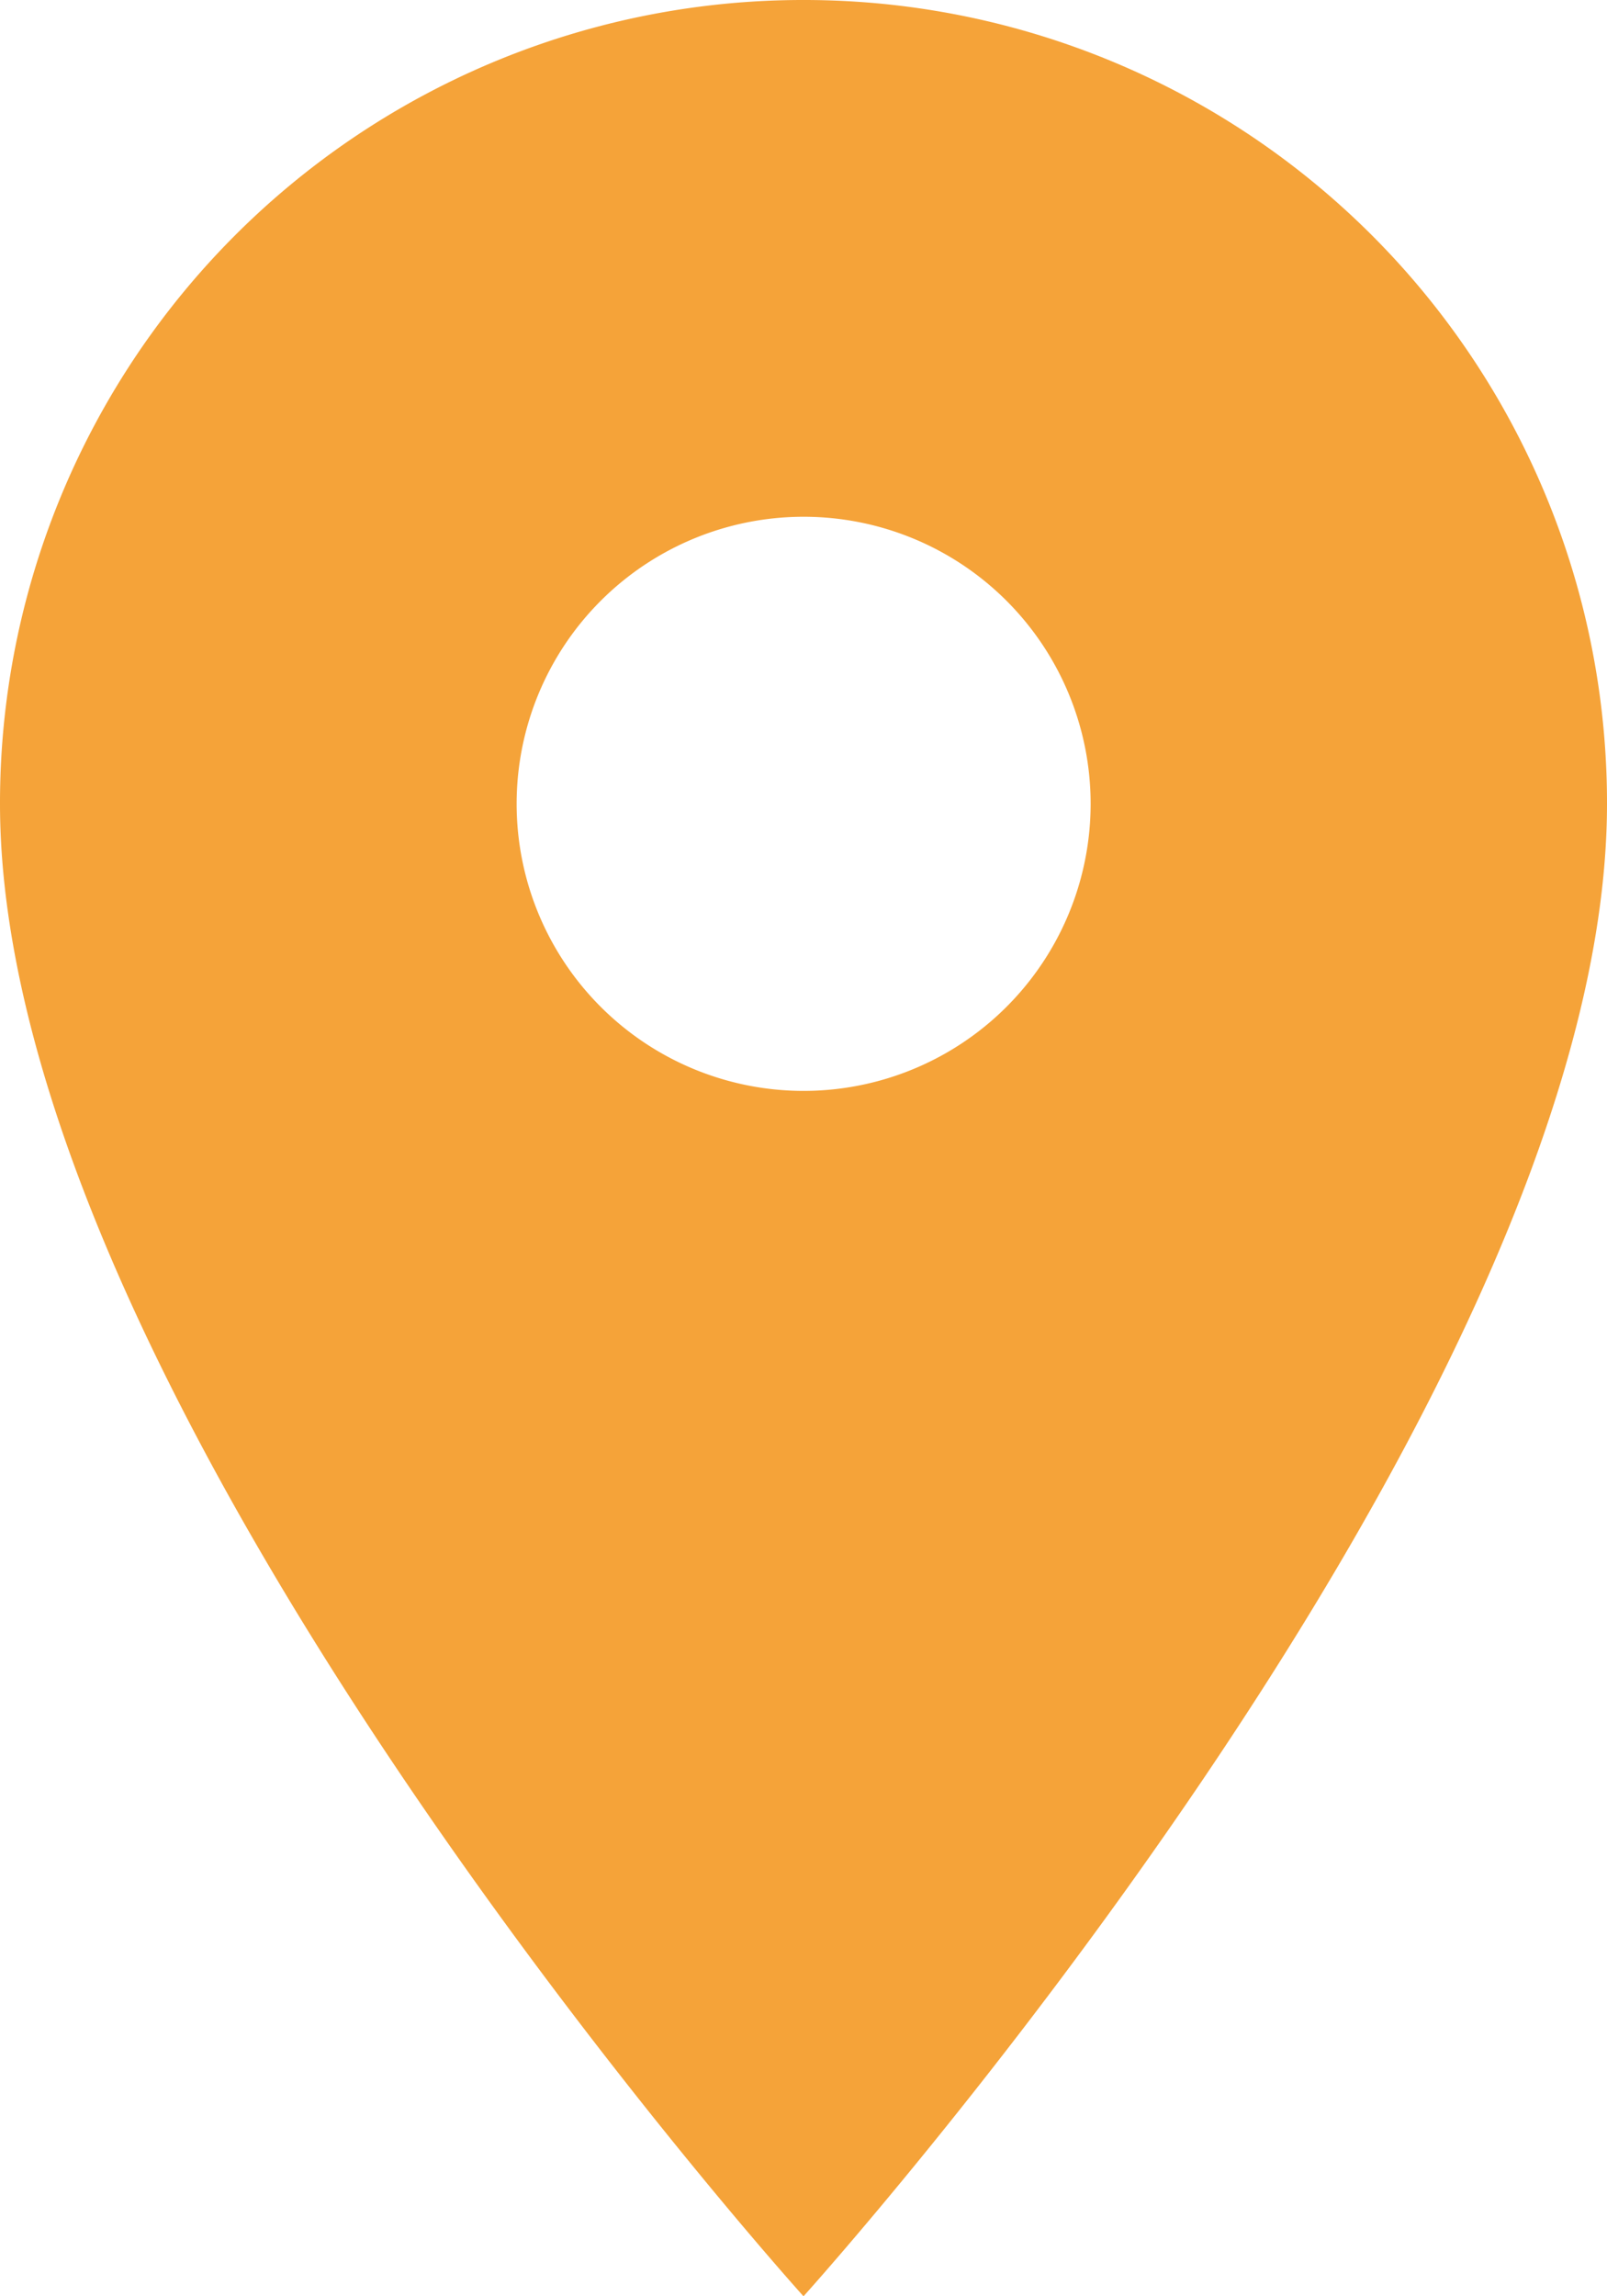
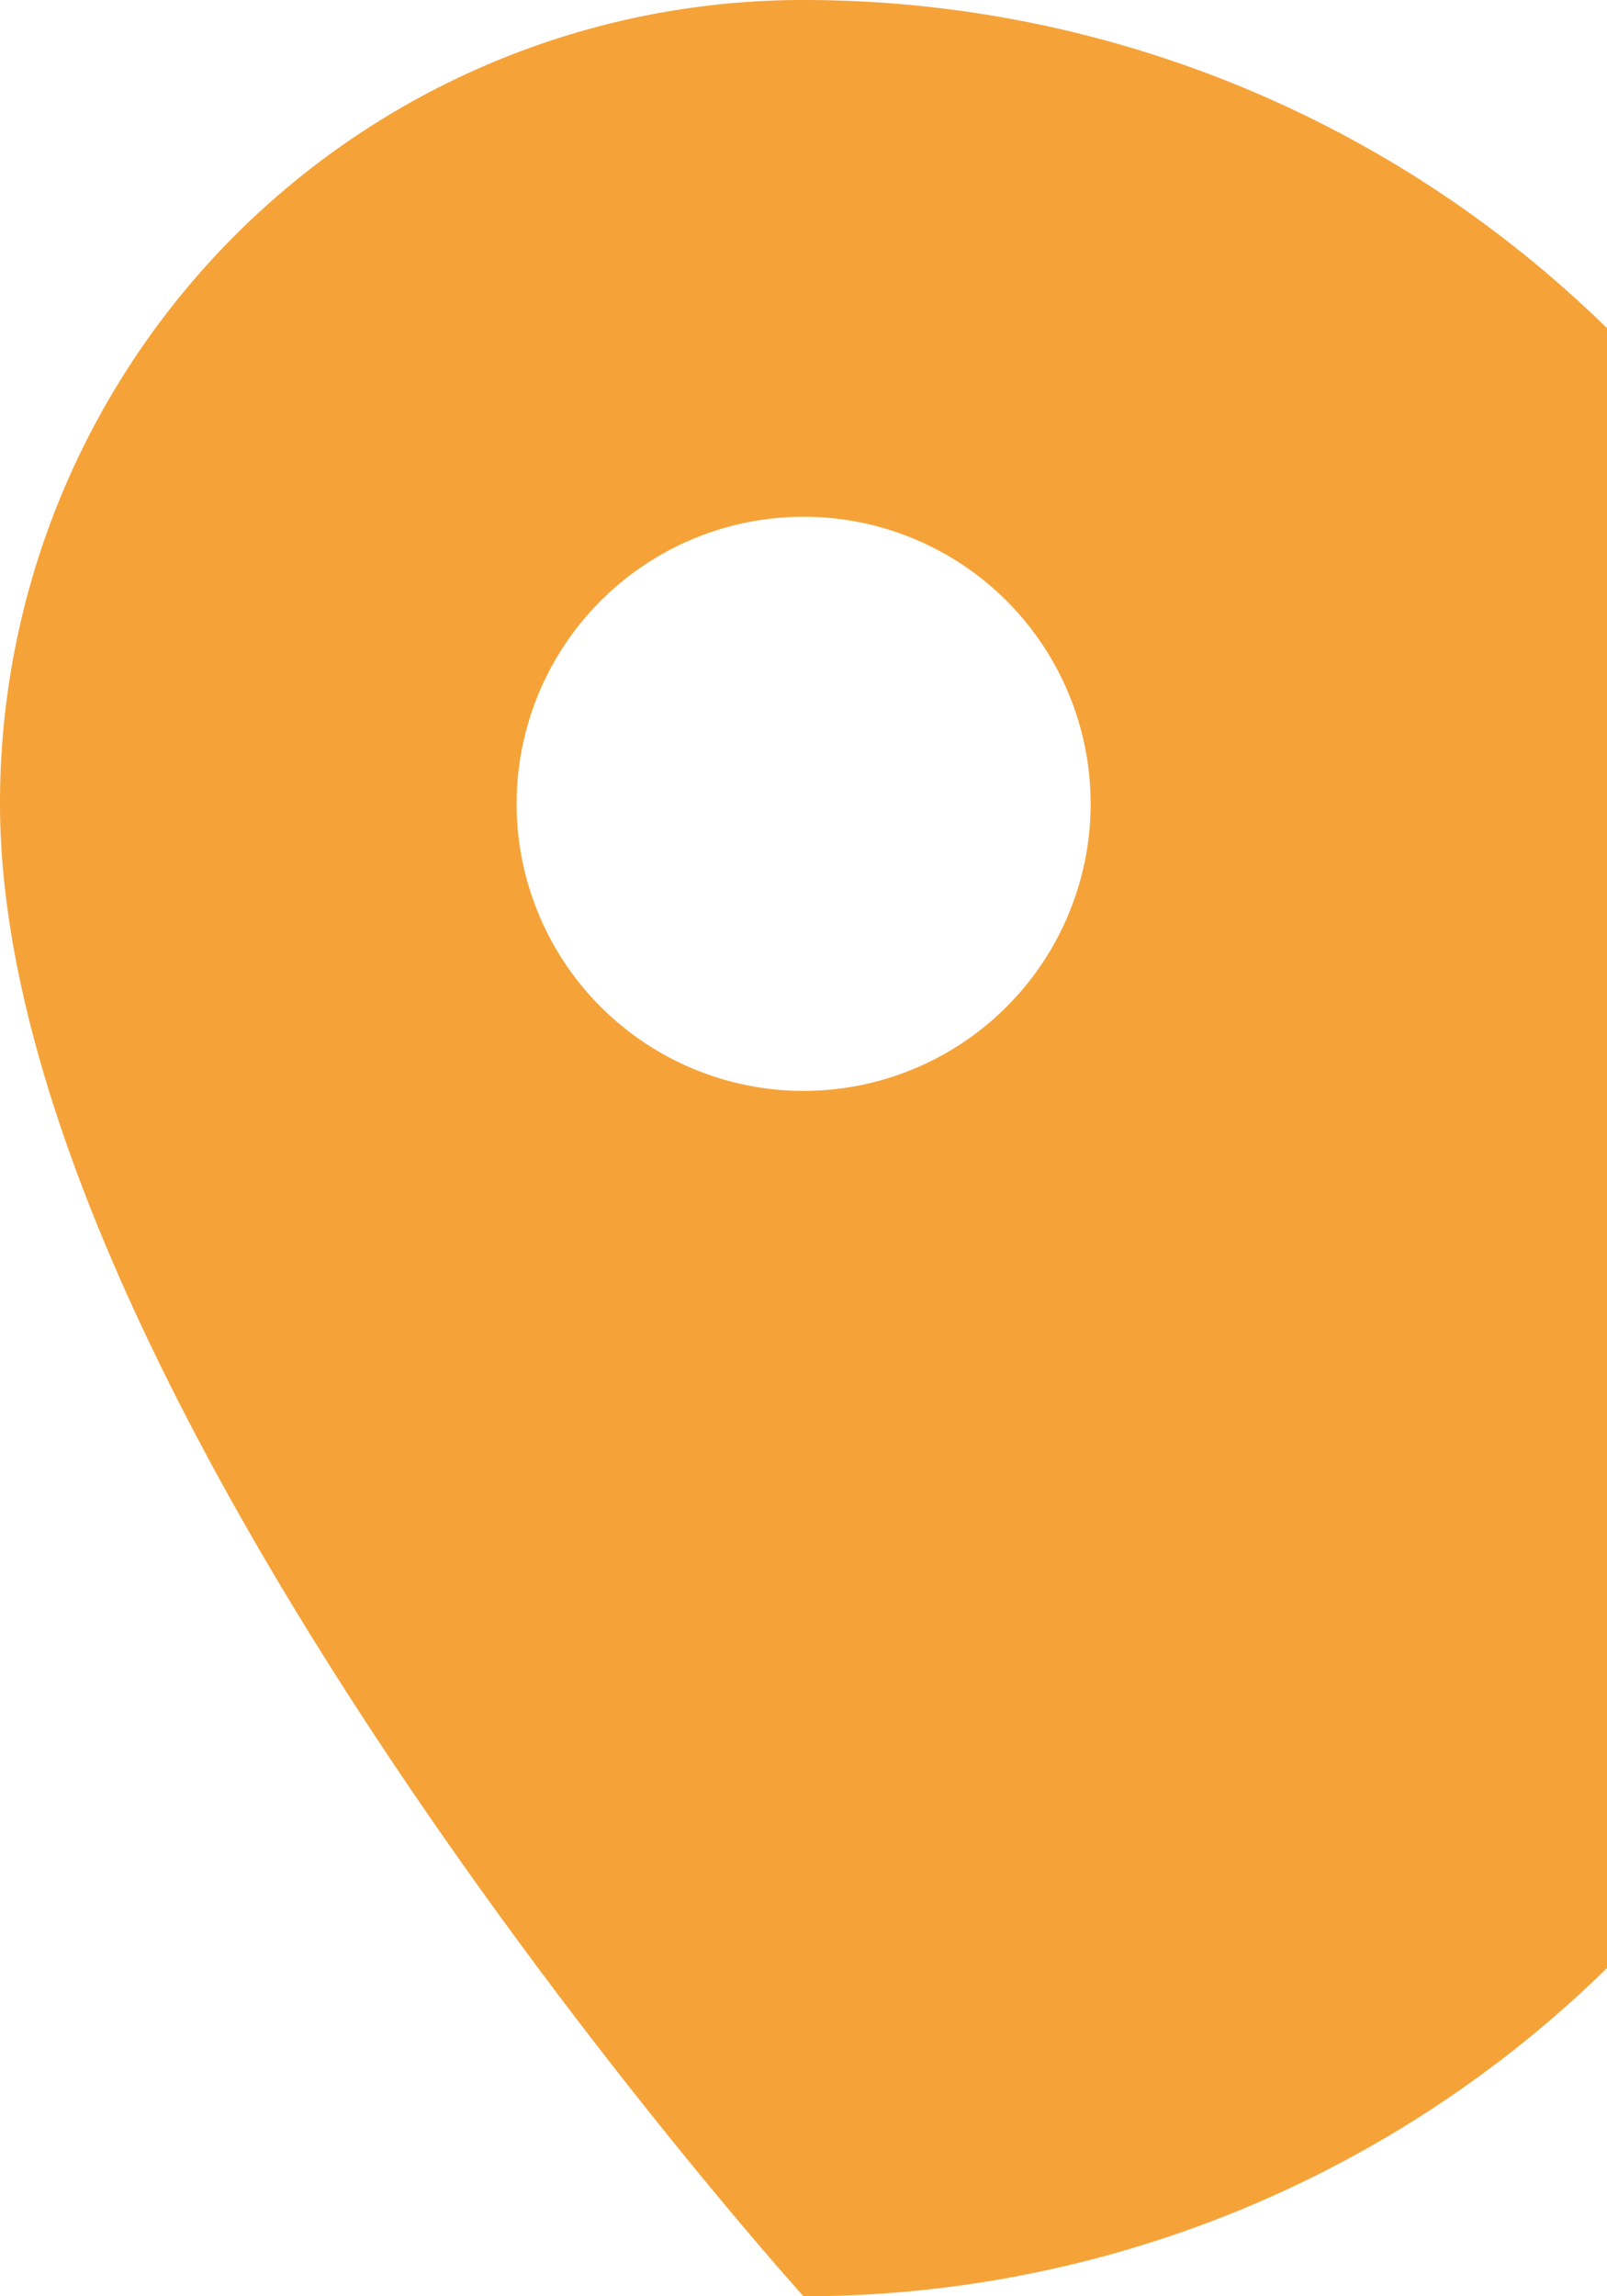
<svg xmlns="http://www.w3.org/2000/svg" width="23.87" height="34.1" viewBox="0 0 23.87 34.1">
-   <path id="Icon_material-place" data-name="Icon material-place" d="M19.435,3A11.926,11.926,0,0,0,7.5,14.935C7.5,23.886,19.435,37.1,19.435,37.1S31.37,23.886,31.37,14.935A11.926,11.926,0,0,0,19.435,3Zm0,16.2A4.263,4.263,0,1,1,23.7,14.935,4.264,4.264,0,0,1,19.435,19.2Z" transform="translate(-7.5 -3)" fill="#f5a339" />
+   <path id="Icon_material-place" data-name="Icon material-place" d="M19.435,3A11.926,11.926,0,0,0,7.5,14.935C7.5,23.886,19.435,37.1,19.435,37.1A11.926,11.926,0,0,0,19.435,3Zm0,16.2A4.263,4.263,0,1,1,23.7,14.935,4.264,4.264,0,0,1,19.435,19.2Z" transform="translate(-7.5 -3)" fill="#f5a339" />
</svg>